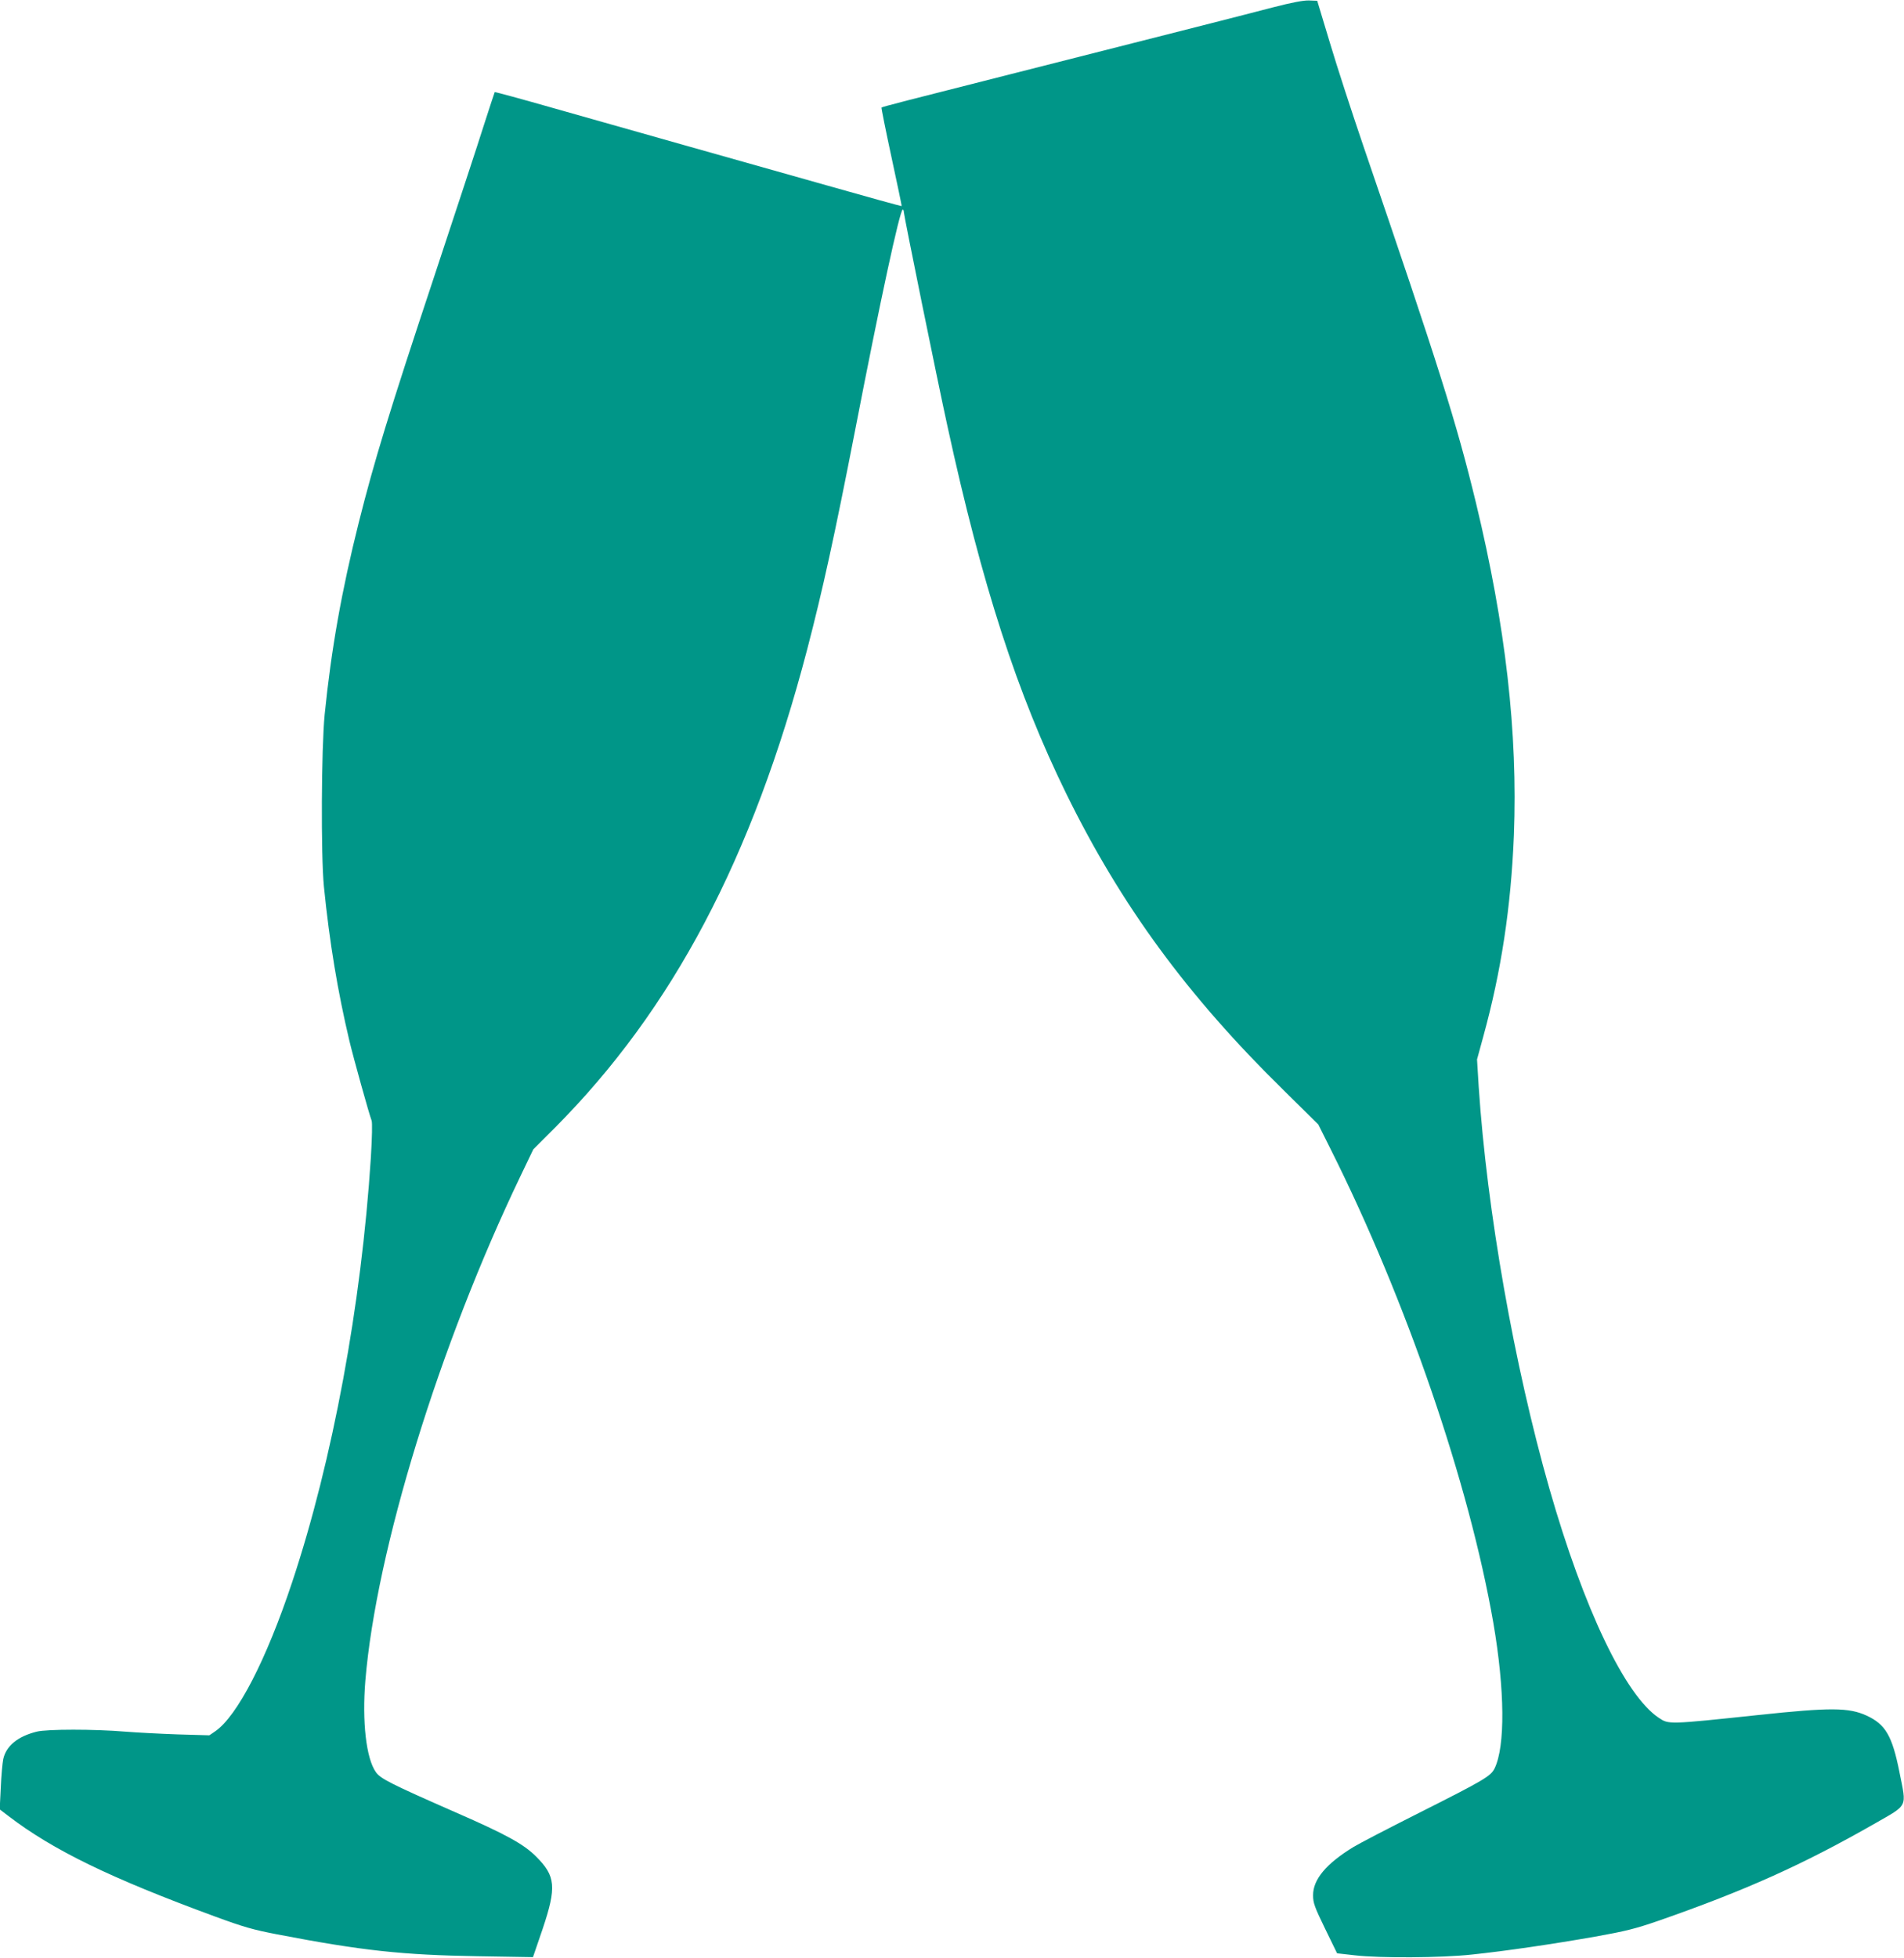
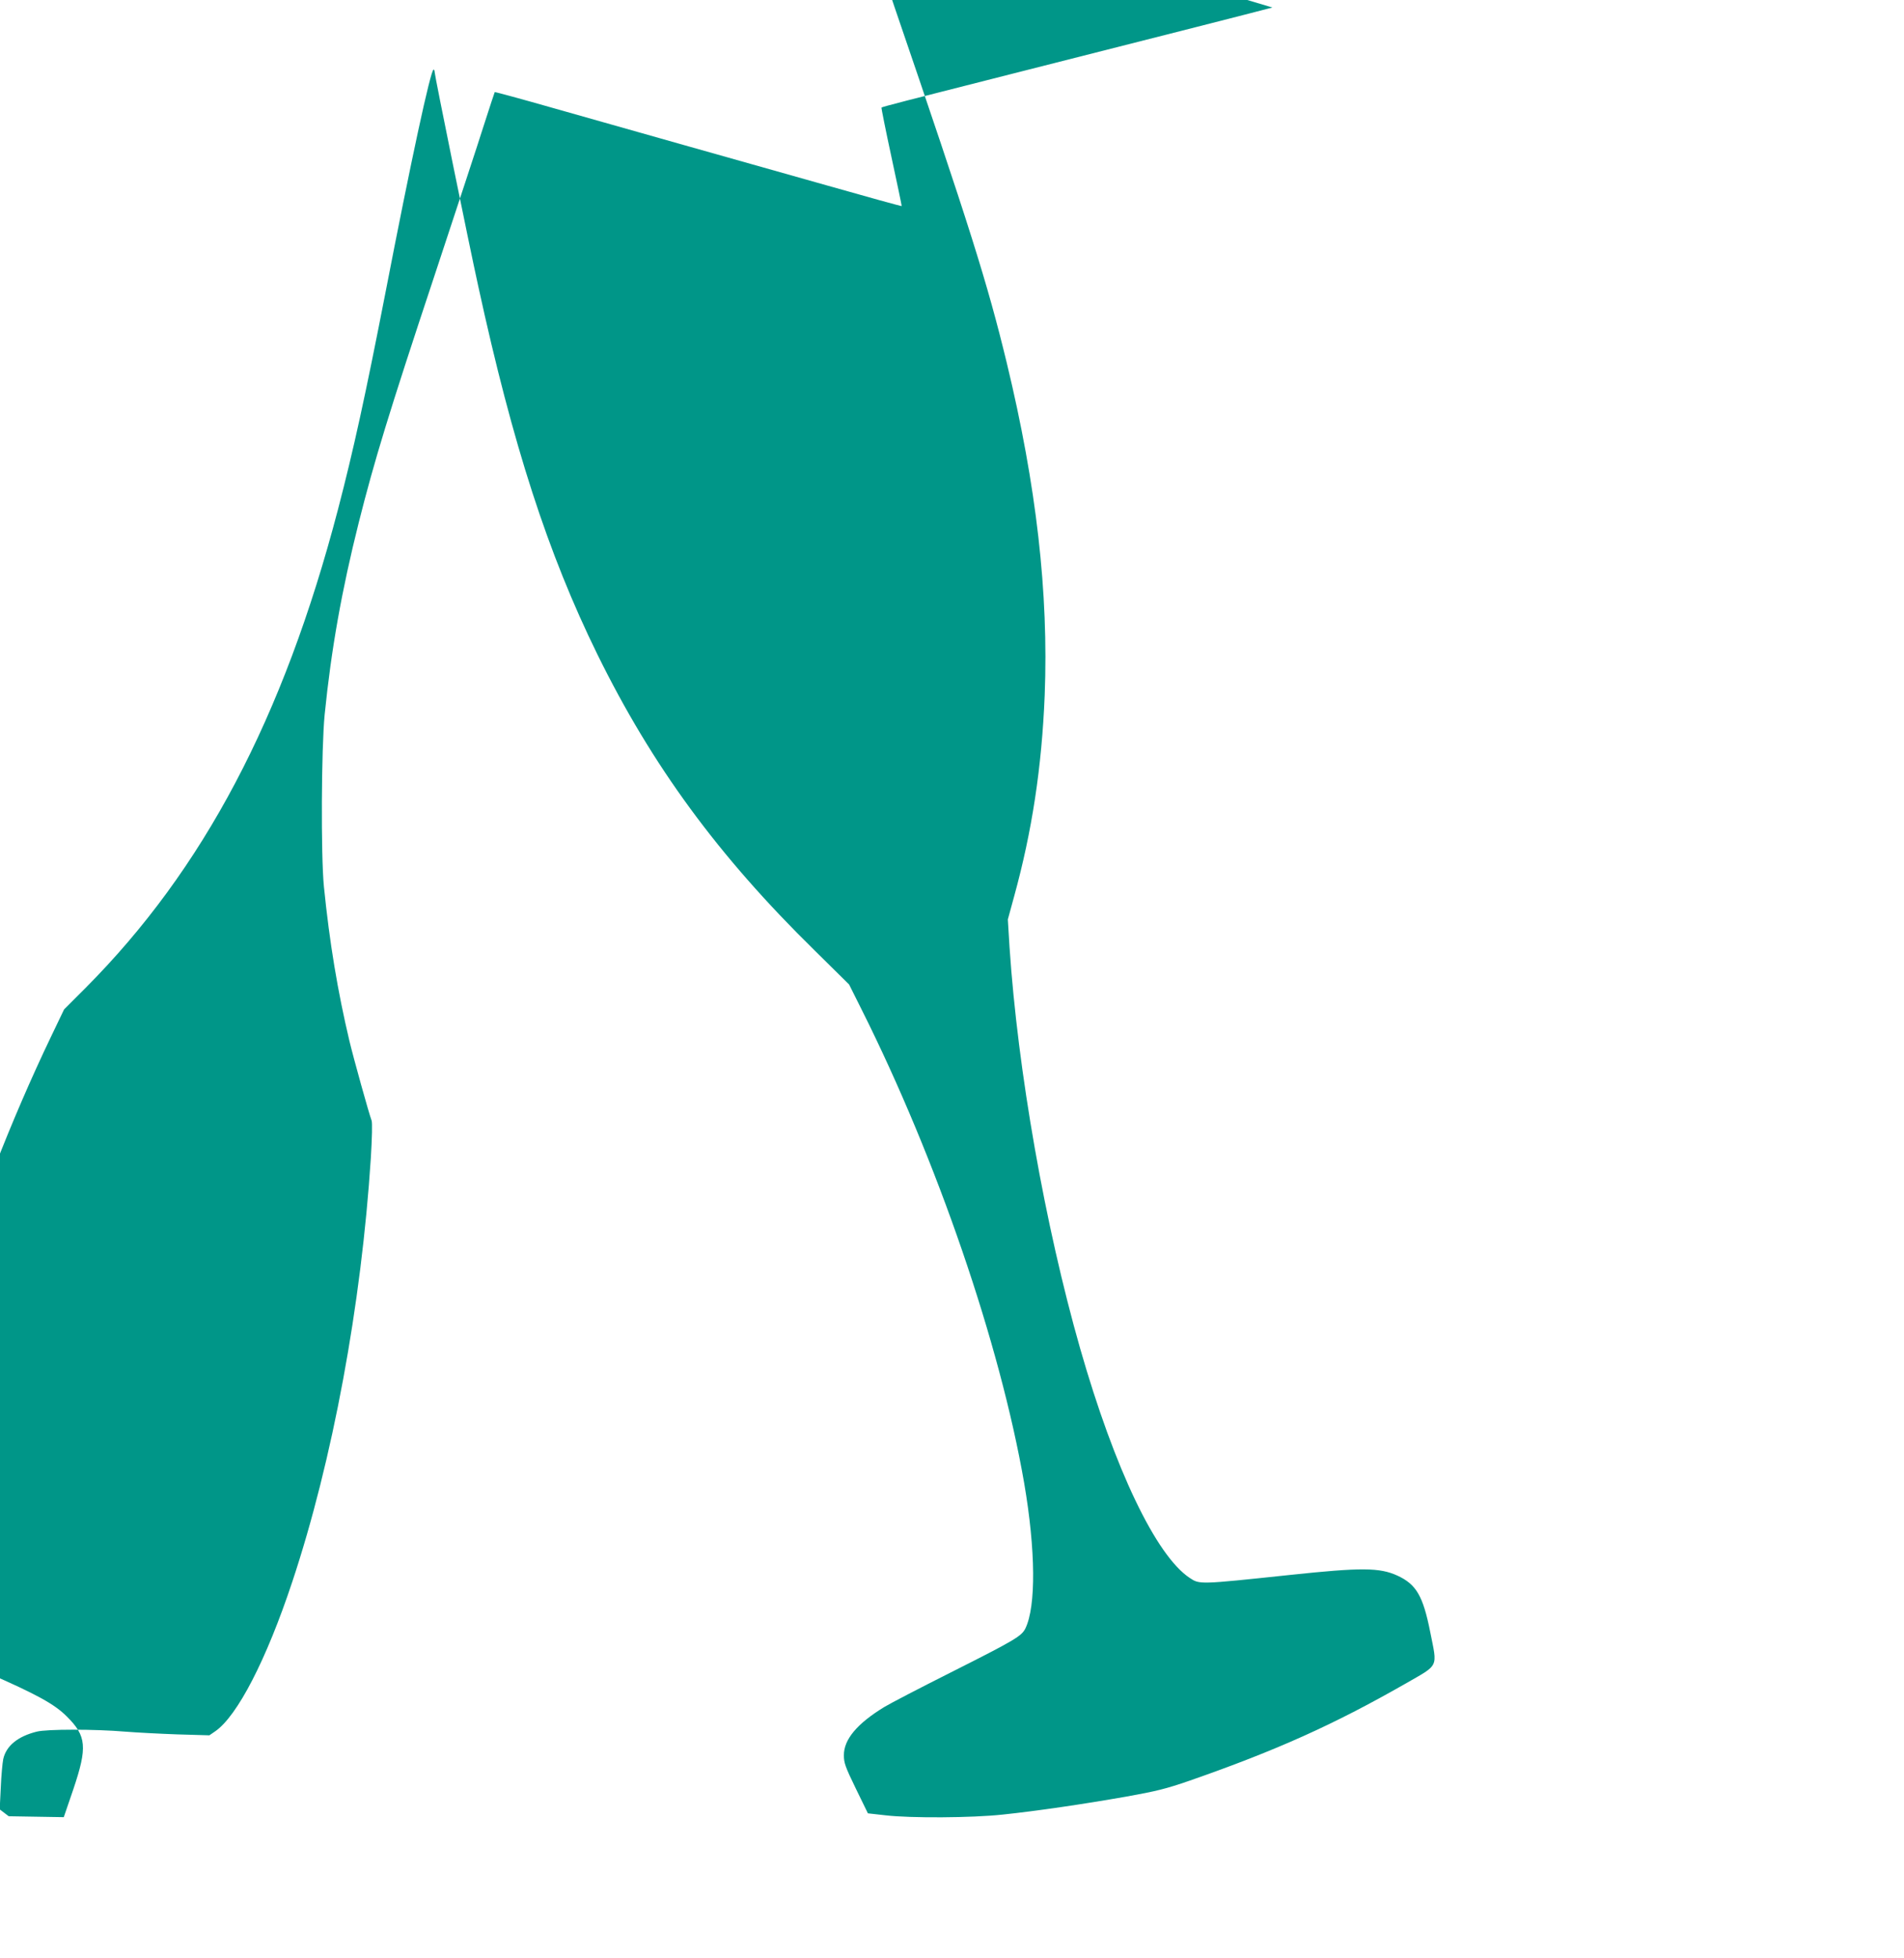
<svg xmlns="http://www.w3.org/2000/svg" version="1.0" width="1245pt" height="1280pt" viewBox="0 0 1245 1280" preserveAspectRatio="xMidYMid meet">
  <g transform="translate(0,1280) scale(0.1,-0.1)" fill="#009688" stroke="none">
-     <path d="M8320 12751 c-175 -46 -576 -148 -1720 -438 -672 -170 -831 -211 -836 -216 -2 -2 27 -147 65 -323 38 -175 68 -320 67 -321 -1 -2 -218 58 -482 133 -263 74 -686 194 -939 265 -253 72 -635 180 -848 240 -214 61 -390 109 -392 107 -1 -2 -33 -97 -70 -213 -36 -115 -183 -561 -325 -990 -300 -903 -392 -1206 -494 -1610 -112 -446 -180 -829 -223 -1255 -22 -222 -25 -923 -5 -1125 37 -368 90 -685 167 -1010 26 -109 128 -476 145 -520 5 -14 3 -109 -5 -242 -62 -962 -250 -1979 -514 -2773 -169 -509 -359 -877 -504 -977 l-38 -26 -207 6 c-114 4 -268 12 -342 18 -202 17 -513 17 -580 0 -124 -31 -200 -93 -219 -180 -5 -25 -13 -110 -16 -187 l-7 -141 59 -45 c291 -222 665 -404 1345 -654 193 -71 254 -88 410 -118 557 -107 820 -135 1313 -143 l360 -6 63 184 c92 274 86 346 -43 474 -81 81 -195 144 -525 288 -424 186 -493 221 -522 263 -64 90 -91 331 -69 599 71 852 483 2191 1016 3301 l82 171 139 139 c772 775 1295 1765 1652 3129 102 391 179 743 312 1425 164 847 294 1450 313 1450 4 0 7 -7 7 -16 0 -21 222 -1113 285 -1399 227 -1043 456 -1749 779 -2407 358 -728 789 -1316 1420 -1935 l226 -223 81 -162 c495 -988 906 -2187 1064 -3098 75 -438 78 -804 8 -949 -25 -51 -69 -77 -488 -288 -203 -102 -399 -204 -435 -226 -177 -108 -265 -212 -264 -316 0 -49 9 -75 78 -217 l79 -162 116 -13 c163 -19 564 -17 766 5 220 23 526 68 805 117 201 36 261 51 415 104 571 199 944 367 1410 633 226 130 212 102 165 339 -47 236 -91 312 -215 369 -116 53 -235 54 -705 4 -594 -63 -588 -62 -653 -19 -220 146 -490 710 -716 1499 -230 805 -408 1815 -462 2625 l-11 180 41 150 c117 425 181 845 200 1315 26 668 -54 1370 -248 2173 -127 524 -242 889 -736 2332 -75 220 -174 524 -219 675 l-83 275 -54 2 c-37 1 -111 -13 -239 -46z" />
+     <path d="M8320 12751 c-175 -46 -576 -148 -1720 -438 -672 -170 -831 -211 -836 -216 -2 -2 27 -147 65 -323 38 -175 68 -320 67 -321 -1 -2 -218 58 -482 133 -263 74 -686 194 -939 265 -253 72 -635 180 -848 240 -214 61 -390 109 -392 107 -1 -2 -33 -97 -70 -213 -36 -115 -183 -561 -325 -990 -300 -903 -392 -1206 -494 -1610 -112 -446 -180 -829 -223 -1255 -22 -222 -25 -923 -5 -1125 37 -368 90 -685 167 -1010 26 -109 128 -476 145 -520 5 -14 3 -109 -5 -242 -62 -962 -250 -1979 -514 -2773 -169 -509 -359 -877 -504 -977 l-38 -26 -207 6 c-114 4 -268 12 -342 18 -202 17 -513 17 -580 0 -124 -31 -200 -93 -219 -180 -5 -25 -13 -110 -16 -187 l-7 -141 59 -45 l360 -6 63 184 c92 274 86 346 -43 474 -81 81 -195 144 -525 288 -424 186 -493 221 -522 263 -64 90 -91 331 -69 599 71 852 483 2191 1016 3301 l82 171 139 139 c772 775 1295 1765 1652 3129 102 391 179 743 312 1425 164 847 294 1450 313 1450 4 0 7 -7 7 -16 0 -21 222 -1113 285 -1399 227 -1043 456 -1749 779 -2407 358 -728 789 -1316 1420 -1935 l226 -223 81 -162 c495 -988 906 -2187 1064 -3098 75 -438 78 -804 8 -949 -25 -51 -69 -77 -488 -288 -203 -102 -399 -204 -435 -226 -177 -108 -265 -212 -264 -316 0 -49 9 -75 78 -217 l79 -162 116 -13 c163 -19 564 -17 766 5 220 23 526 68 805 117 201 36 261 51 415 104 571 199 944 367 1410 633 226 130 212 102 165 339 -47 236 -91 312 -215 369 -116 53 -235 54 -705 4 -594 -63 -588 -62 -653 -19 -220 146 -490 710 -716 1499 -230 805 -408 1815 -462 2625 l-11 180 41 150 c117 425 181 845 200 1315 26 668 -54 1370 -248 2173 -127 524 -242 889 -736 2332 -75 220 -174 524 -219 675 l-83 275 -54 2 c-37 1 -111 -13 -239 -46z" />
  </g>
</svg>